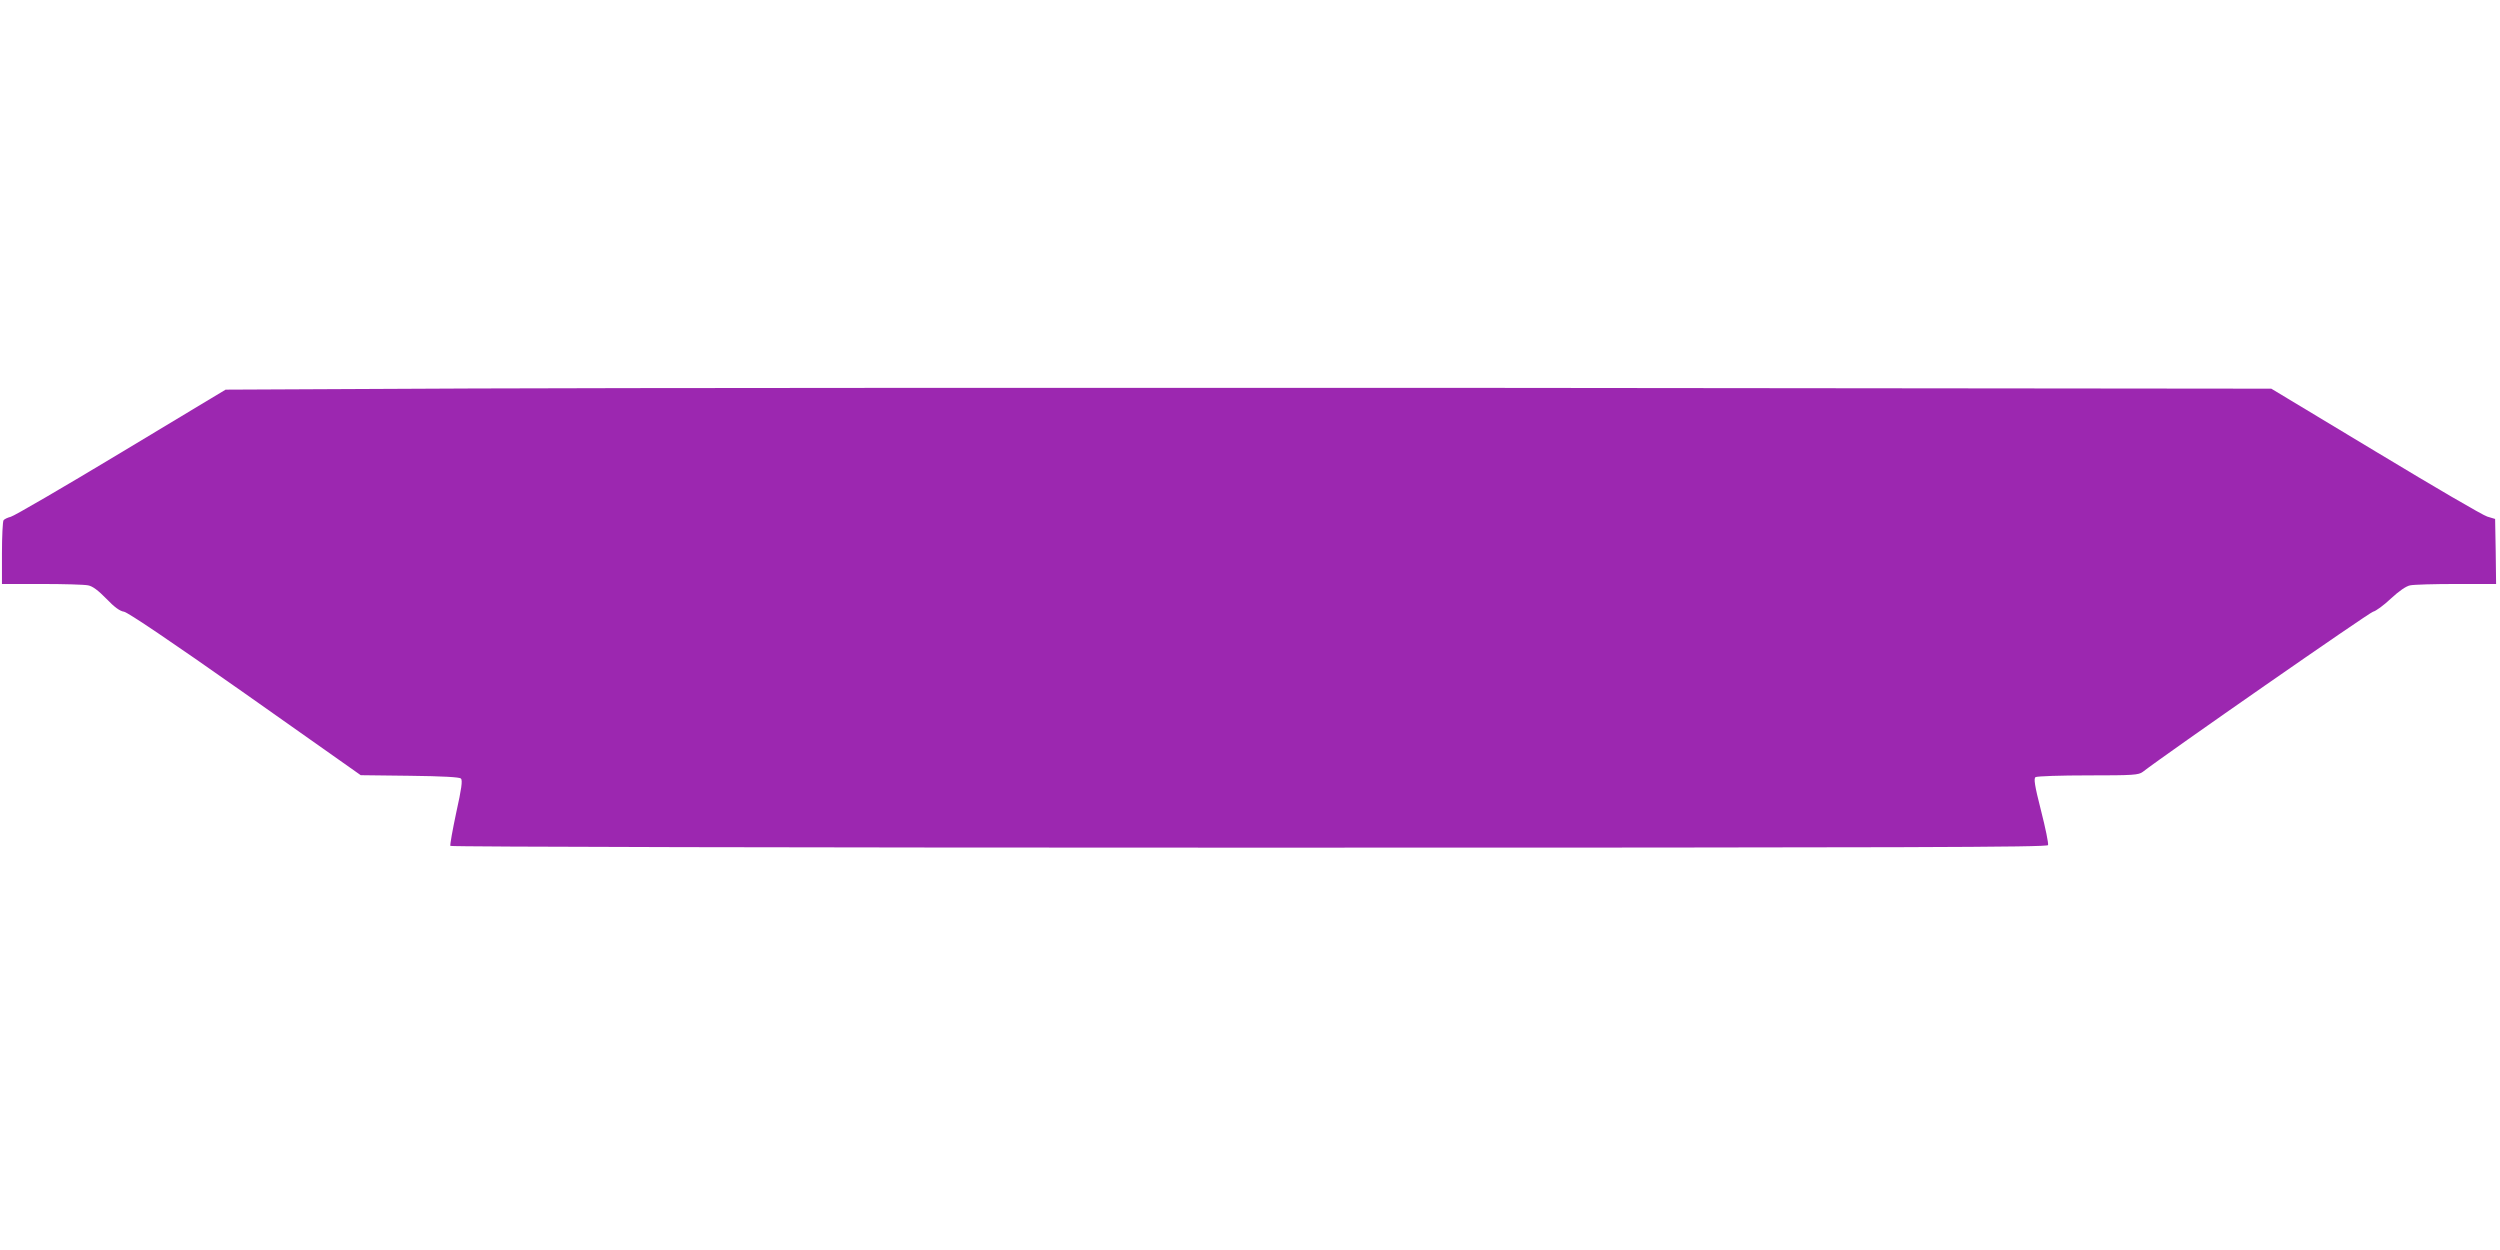
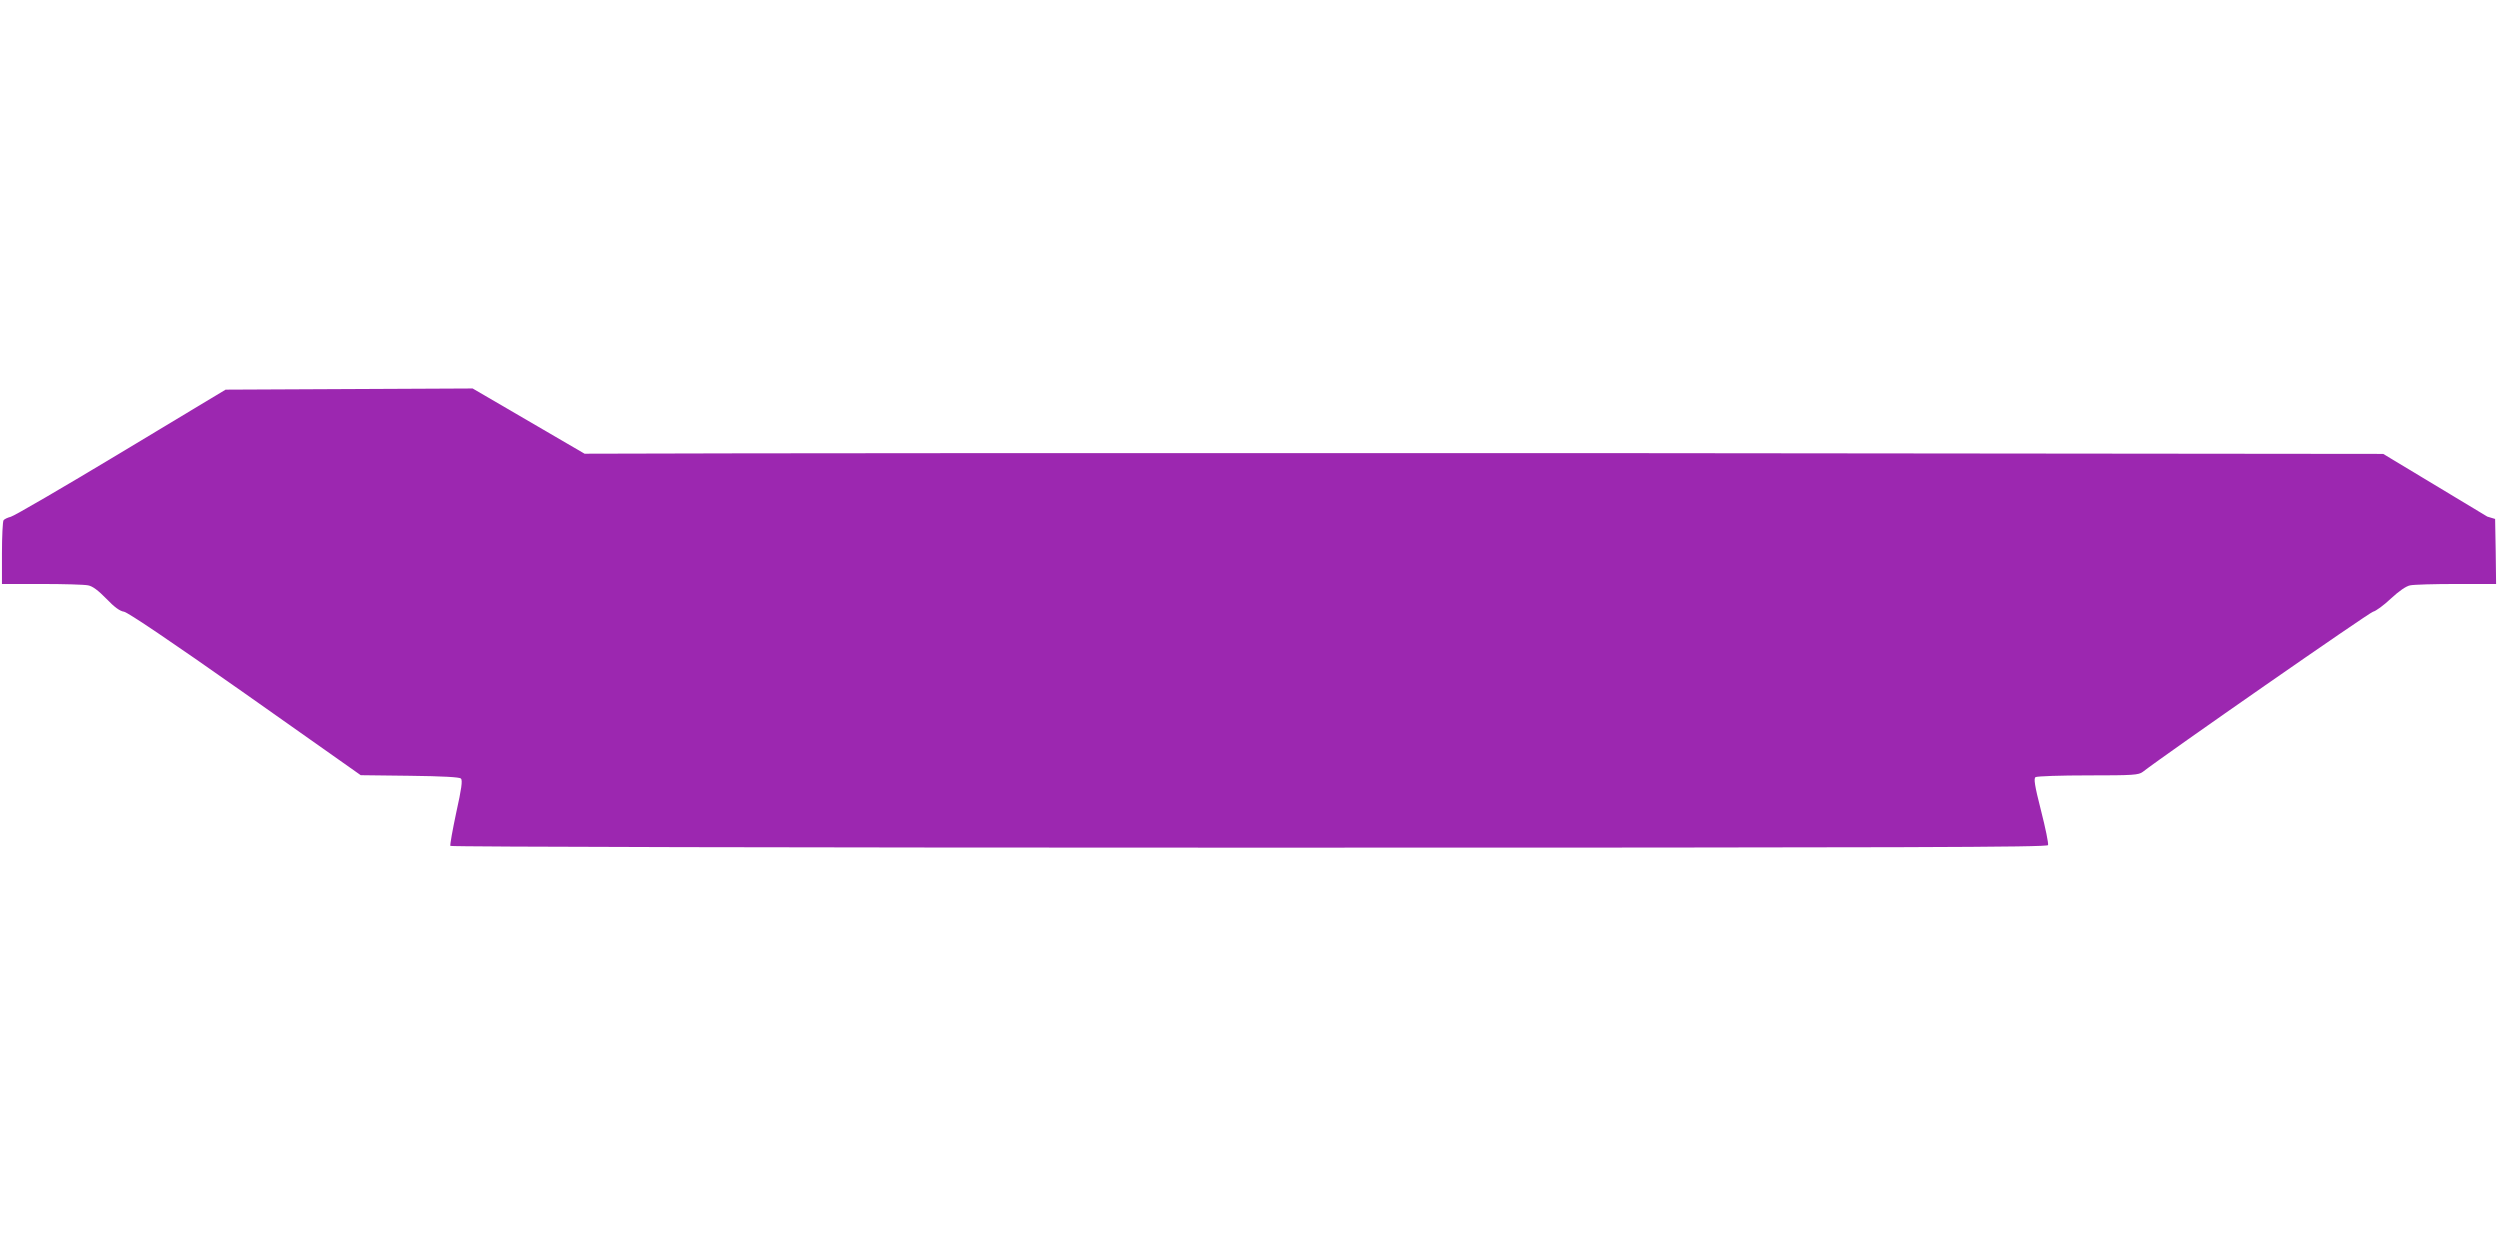
<svg xmlns="http://www.w3.org/2000/svg" version="1.0" width="1280pt" height="640pt" viewBox="0 0 1280 640" preserveAspectRatio="xMidYMid meet">
  <g transform="translate(0,640) scale(0.1,-0.1)" fill="#9c27b0" stroke="none">
-     <path d="M2420 4411 l-1265 -6 -535 -322 c-294 -177 -548 -325 -565 -329 -16 -4 -33 -12 -37 -18 -4 -6 -8 -82 -8 -168 l0 -158 204 0 c112 0 219 -3 237 -7 23 -4 52 -26 94 -69 41 -43 69 -63 90 -66 19 -3 238 -150 621 -420 l591 -417 251 -3 c171 -2 255 -7 262 -14 9 -9 3 -53 -24 -174 -19 -90 -33 -167 -30 -171 3 -5 1790 -9 4090 -9 3419 0 4085 2 4090 13 3 8 -13 87 -36 177 -33 129 -38 165 -28 171 7 5 128 9 269 9 234 0 258 2 280 18 120 93 1160 816 1179 820 14 3 55 33 91 67 42 39 78 64 99 68 18 4 124 7 236 7 l204 0 -2 166 -3 167 -40 12 c-22 6 -280 157 -573 334 l-533 321 -3972 4 c-2185 1 -4541 0 -5237 -3z" />
+     <path d="M2420 4411 l-1265 -6 -535 -322 c-294 -177 -548 -325 -565 -329 -16 -4 -33 -12 -37 -18 -4 -6 -8 -82 -8 -168 l0 -158 204 0 c112 0 219 -3 237 -7 23 -4 52 -26 94 -69 41 -43 69 -63 90 -66 19 -3 238 -150 621 -420 l591 -417 251 -3 c171 -2 255 -7 262 -14 9 -9 3 -53 -24 -174 -19 -90 -33 -167 -30 -171 3 -5 1790 -9 4090 -9 3419 0 4085 2 4090 13 3 8 -13 87 -36 177 -33 129 -38 165 -28 171 7 5 128 9 269 9 234 0 258 2 280 18 120 93 1160 816 1179 820 14 3 55 33 91 67 42 39 78 64 99 68 18 4 124 7 236 7 l204 0 -2 166 -3 167 -40 12 l-533 321 -3972 4 c-2185 1 -4541 0 -5237 -3z" />
  </g>
</svg>